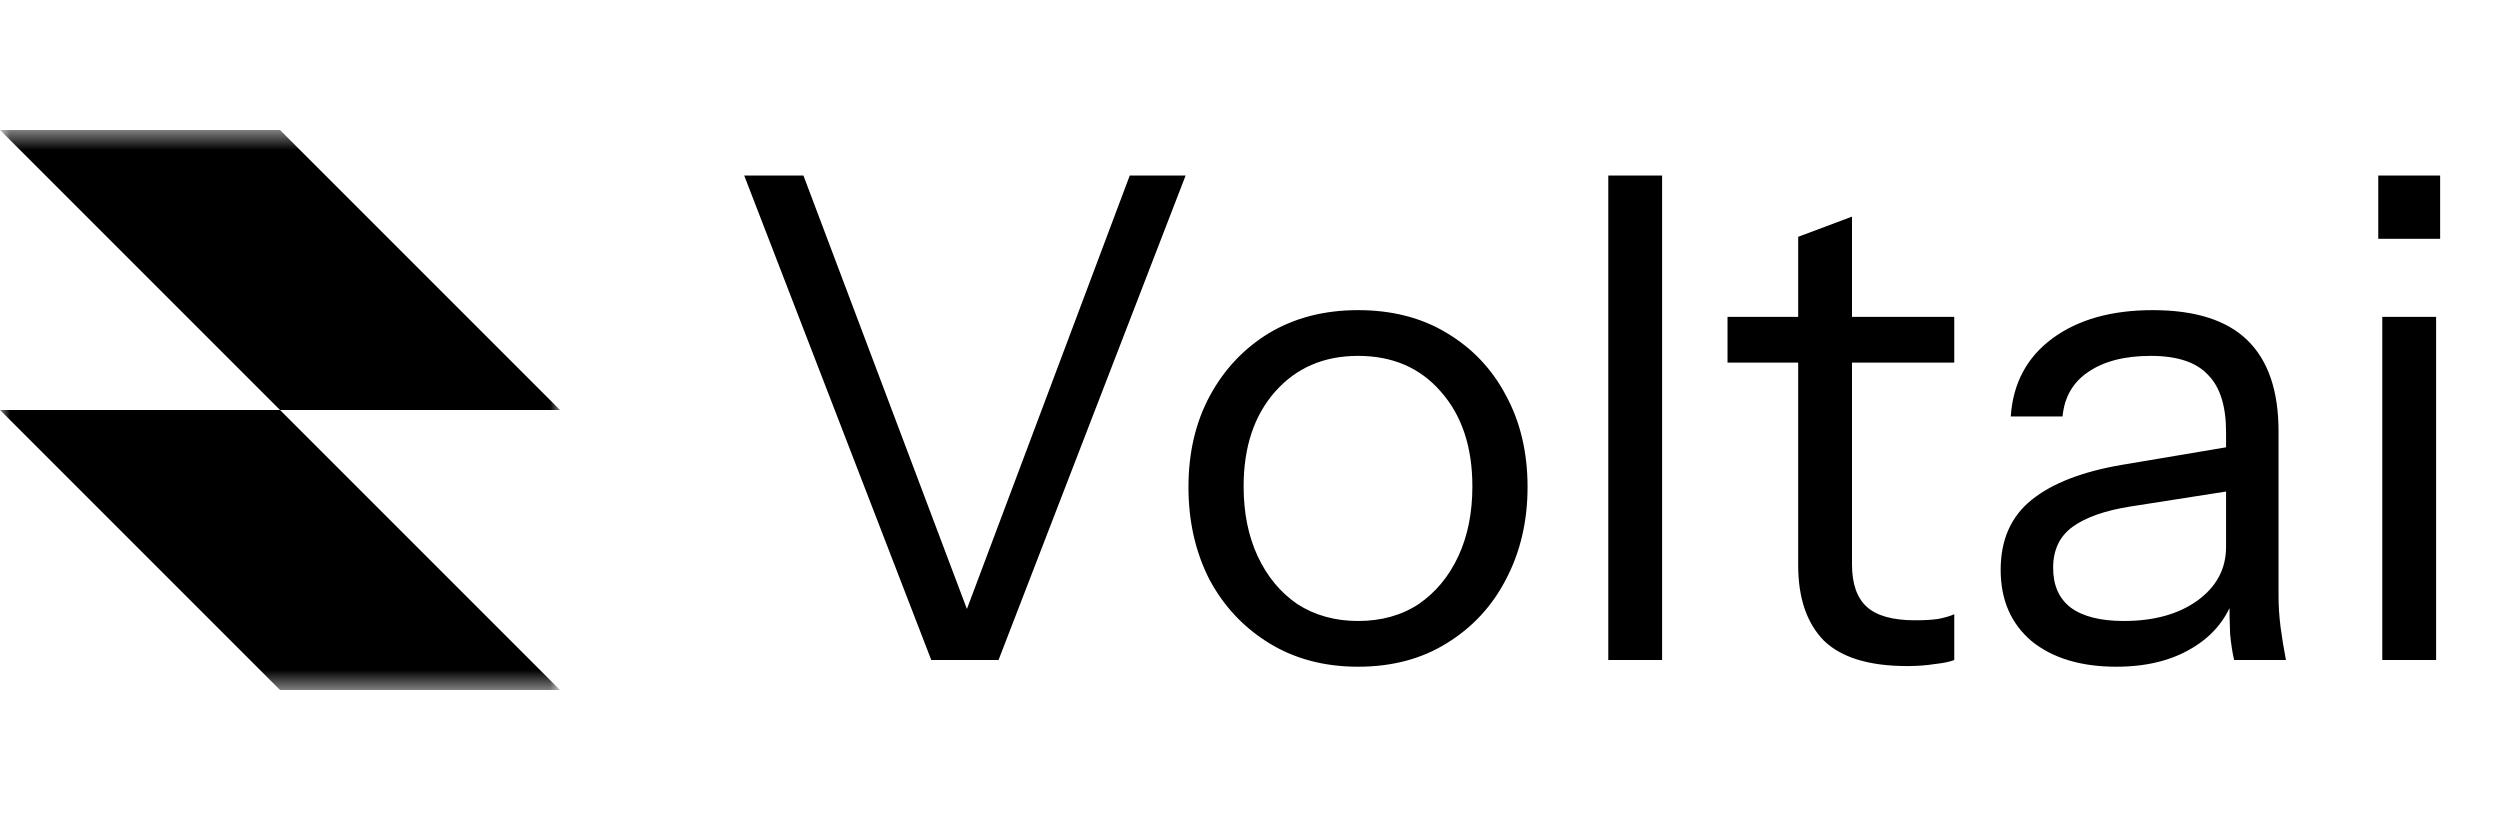
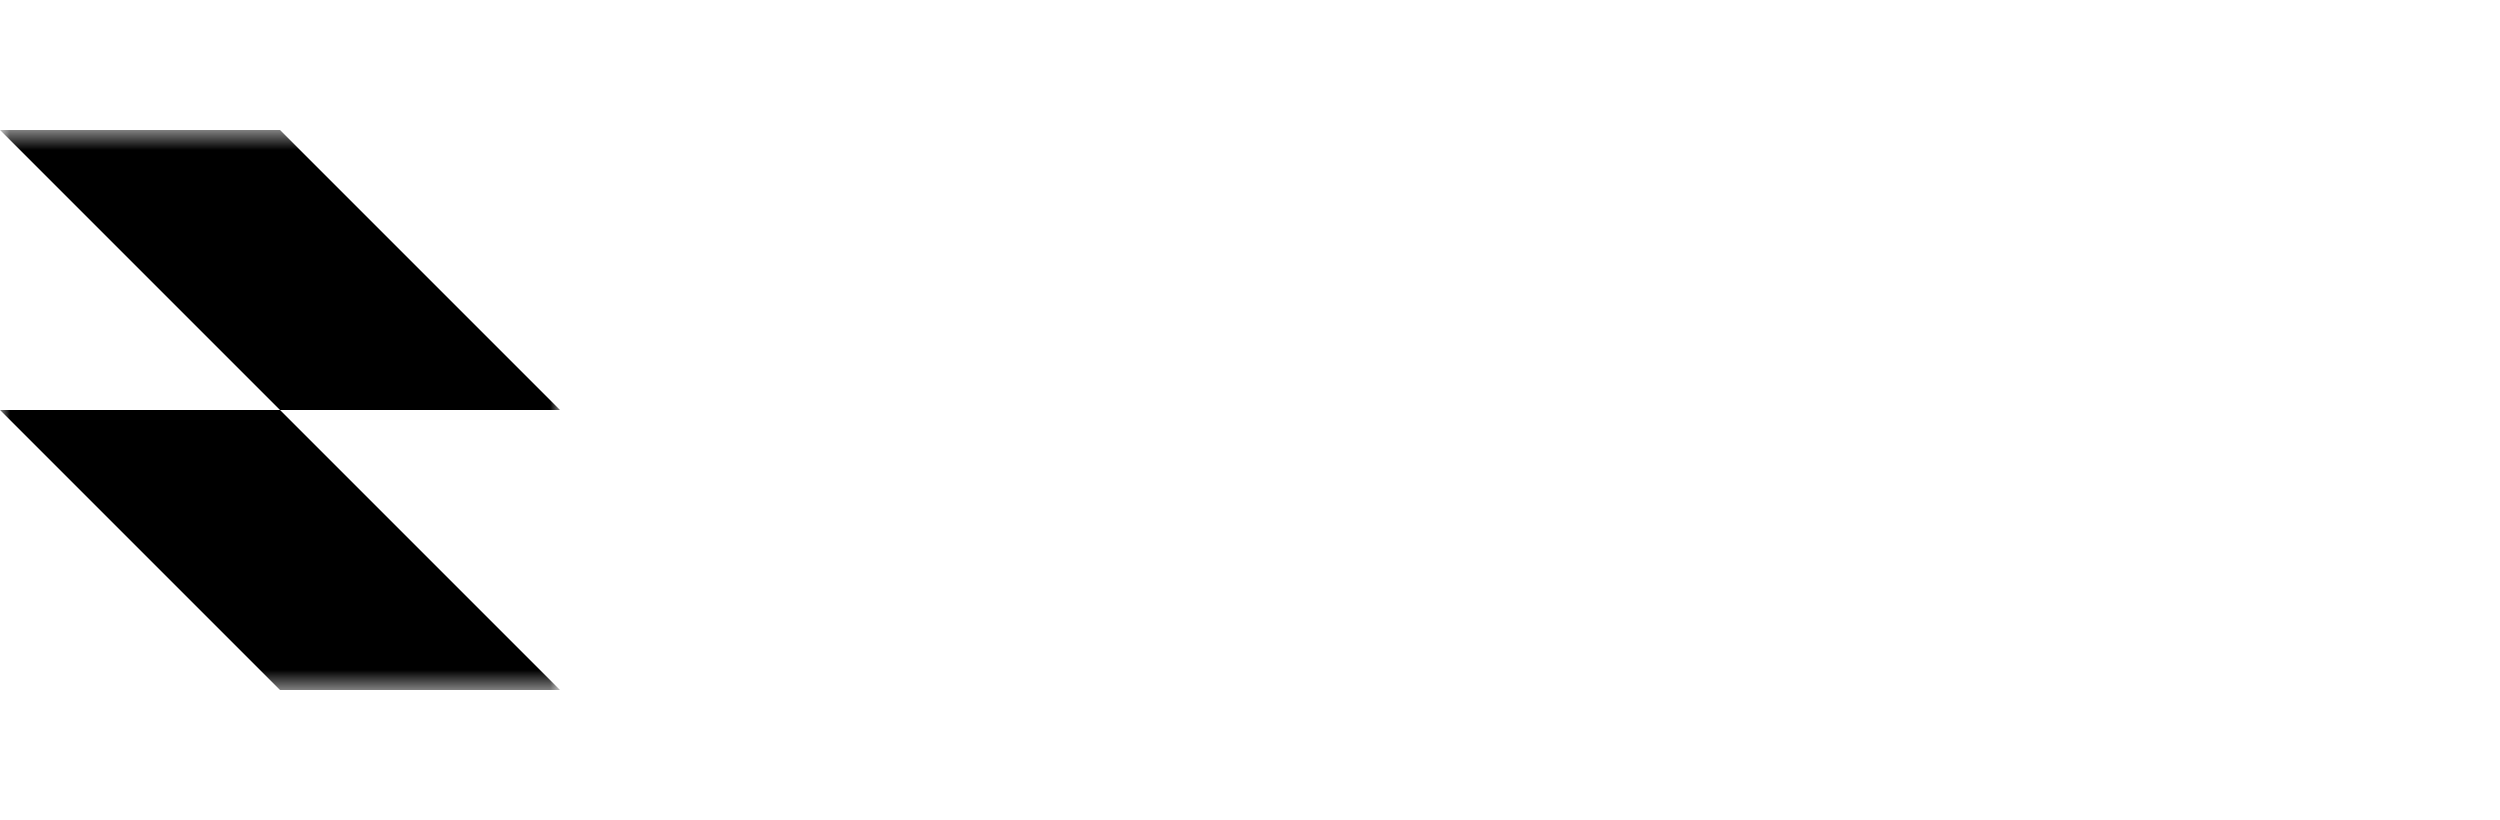
<svg xmlns="http://www.w3.org/2000/svg" width="125" height="41" viewBox="0 0 125 41" fill="none">
  <g clip-path="url(#clip0_1_10)">
    <mask id="mask0_1_10" style="mask-type:luminance" maskUnits="userSpaceOnUse" x="0" y="6" width="28" height="29">
      <path d="M0 6.5H28V34.5H0V6.5Z" fill="white" />
    </mask>
    <g mask="url(#mask0_1_10)">
      <path fill-rule="evenodd" clip-rule="evenodd" d="M14 6.5H0L14 20.5H0L14 34.5H28L14 20.5H28L14 6.5Z" fill="black" />
    </g>
  </g>
-   <path d="M46.563 33L37.211 8.778H40.172L48.851 31.789H47.842L56.487 8.778H59.28L49.927 33H46.563ZM67.9 33.336C66.218 33.336 64.738 32.944 63.459 32.159C62.181 31.374 61.183 30.309 60.465 28.963C59.77 27.595 59.423 26.059 59.423 24.354C59.423 22.627 59.781 21.102 60.499 19.779C61.217 18.456 62.204 17.413 63.459 16.651C64.738 15.888 66.218 15.507 67.9 15.507C69.605 15.507 71.085 15.888 72.341 16.651C73.619 17.413 74.606 18.456 75.301 19.779C76.019 21.102 76.378 22.627 76.378 24.354C76.378 26.059 76.019 27.595 75.301 28.963C74.606 30.309 73.619 31.374 72.341 32.159C71.085 32.944 69.605 33.336 67.9 33.336ZM67.9 31.049C69.066 31.049 70.076 30.768 70.928 30.208C71.78 29.625 72.442 28.828 72.913 27.819C73.384 26.81 73.619 25.644 73.619 24.321C73.619 22.347 73.092 20.766 72.038 19.577C71.006 18.389 69.627 17.794 67.9 17.794C66.196 17.794 64.816 18.389 63.762 19.577C62.708 20.766 62.181 22.347 62.181 24.321C62.181 25.644 62.417 26.81 62.888 27.819C63.359 28.828 64.02 29.625 64.872 30.208C65.747 30.768 66.756 31.049 67.9 31.049ZM80.414 33V8.778H83.105V33H80.414ZM95.359 33.303C93.452 33.303 92.062 32.877 91.187 32.024C90.335 31.15 89.909 29.894 89.909 28.257V11.84L92.6 10.831V28.223C92.6 29.187 92.847 29.894 93.34 30.342C93.834 30.791 94.641 31.015 95.762 31.015C96.211 31.015 96.592 30.993 96.906 30.948C97.242 30.881 97.512 30.802 97.713 30.712V33C97.489 33.09 97.164 33.157 96.738 33.202C96.334 33.269 95.874 33.303 95.359 33.303ZM86.376 18.131V15.843H97.713V18.131H86.376ZM111.706 33C111.617 32.619 111.55 32.181 111.505 31.688C111.482 31.195 111.471 30.567 111.471 29.804H111.303V21.596C111.303 20.295 111 19.342 110.394 18.736C109.811 18.108 108.858 17.794 107.535 17.794C106.234 17.794 105.191 18.063 104.406 18.602C103.644 19.117 103.218 19.858 103.128 20.822H100.538C100.65 19.162 101.345 17.861 102.623 16.92C103.902 15.978 105.573 15.507 107.636 15.507C109.767 15.507 111.348 16.011 112.379 17.02C113.411 18.03 113.927 19.544 113.927 21.562V29.804C113.927 30.297 113.96 30.813 114.028 31.352C114.095 31.867 114.185 32.417 114.297 33H111.706ZM105.819 33.336C104.048 33.336 102.635 32.91 101.581 32.058C100.549 31.183 100.033 29.995 100.033 28.492C100.033 26.989 100.549 25.823 101.581 24.993C102.612 24.164 104.115 23.581 106.088 23.244L112.077 22.235V24.455L106.492 25.33C105.236 25.532 104.283 25.868 103.633 26.339C102.982 26.81 102.657 27.494 102.657 28.391C102.657 29.266 102.949 29.927 103.532 30.376C104.137 30.825 105.023 31.049 106.189 31.049C107.692 31.049 108.914 30.712 109.856 30.04C110.821 29.344 111.303 28.447 111.303 27.348L111.74 29.737C111.381 30.881 110.675 31.767 109.621 32.395C108.589 33.022 107.322 33.336 105.819 33.336ZM119.114 33V15.843H121.806V33H119.114ZM118.913 11.941V8.778H122.007V11.941H118.913Z" fill="black" />
  <defs>
    <clipPath id="clip0_1_10">
      <rect width="28" height="28" fill="white" transform="translate(0 6.5)" />
    </clipPath>
  </defs>
</svg>